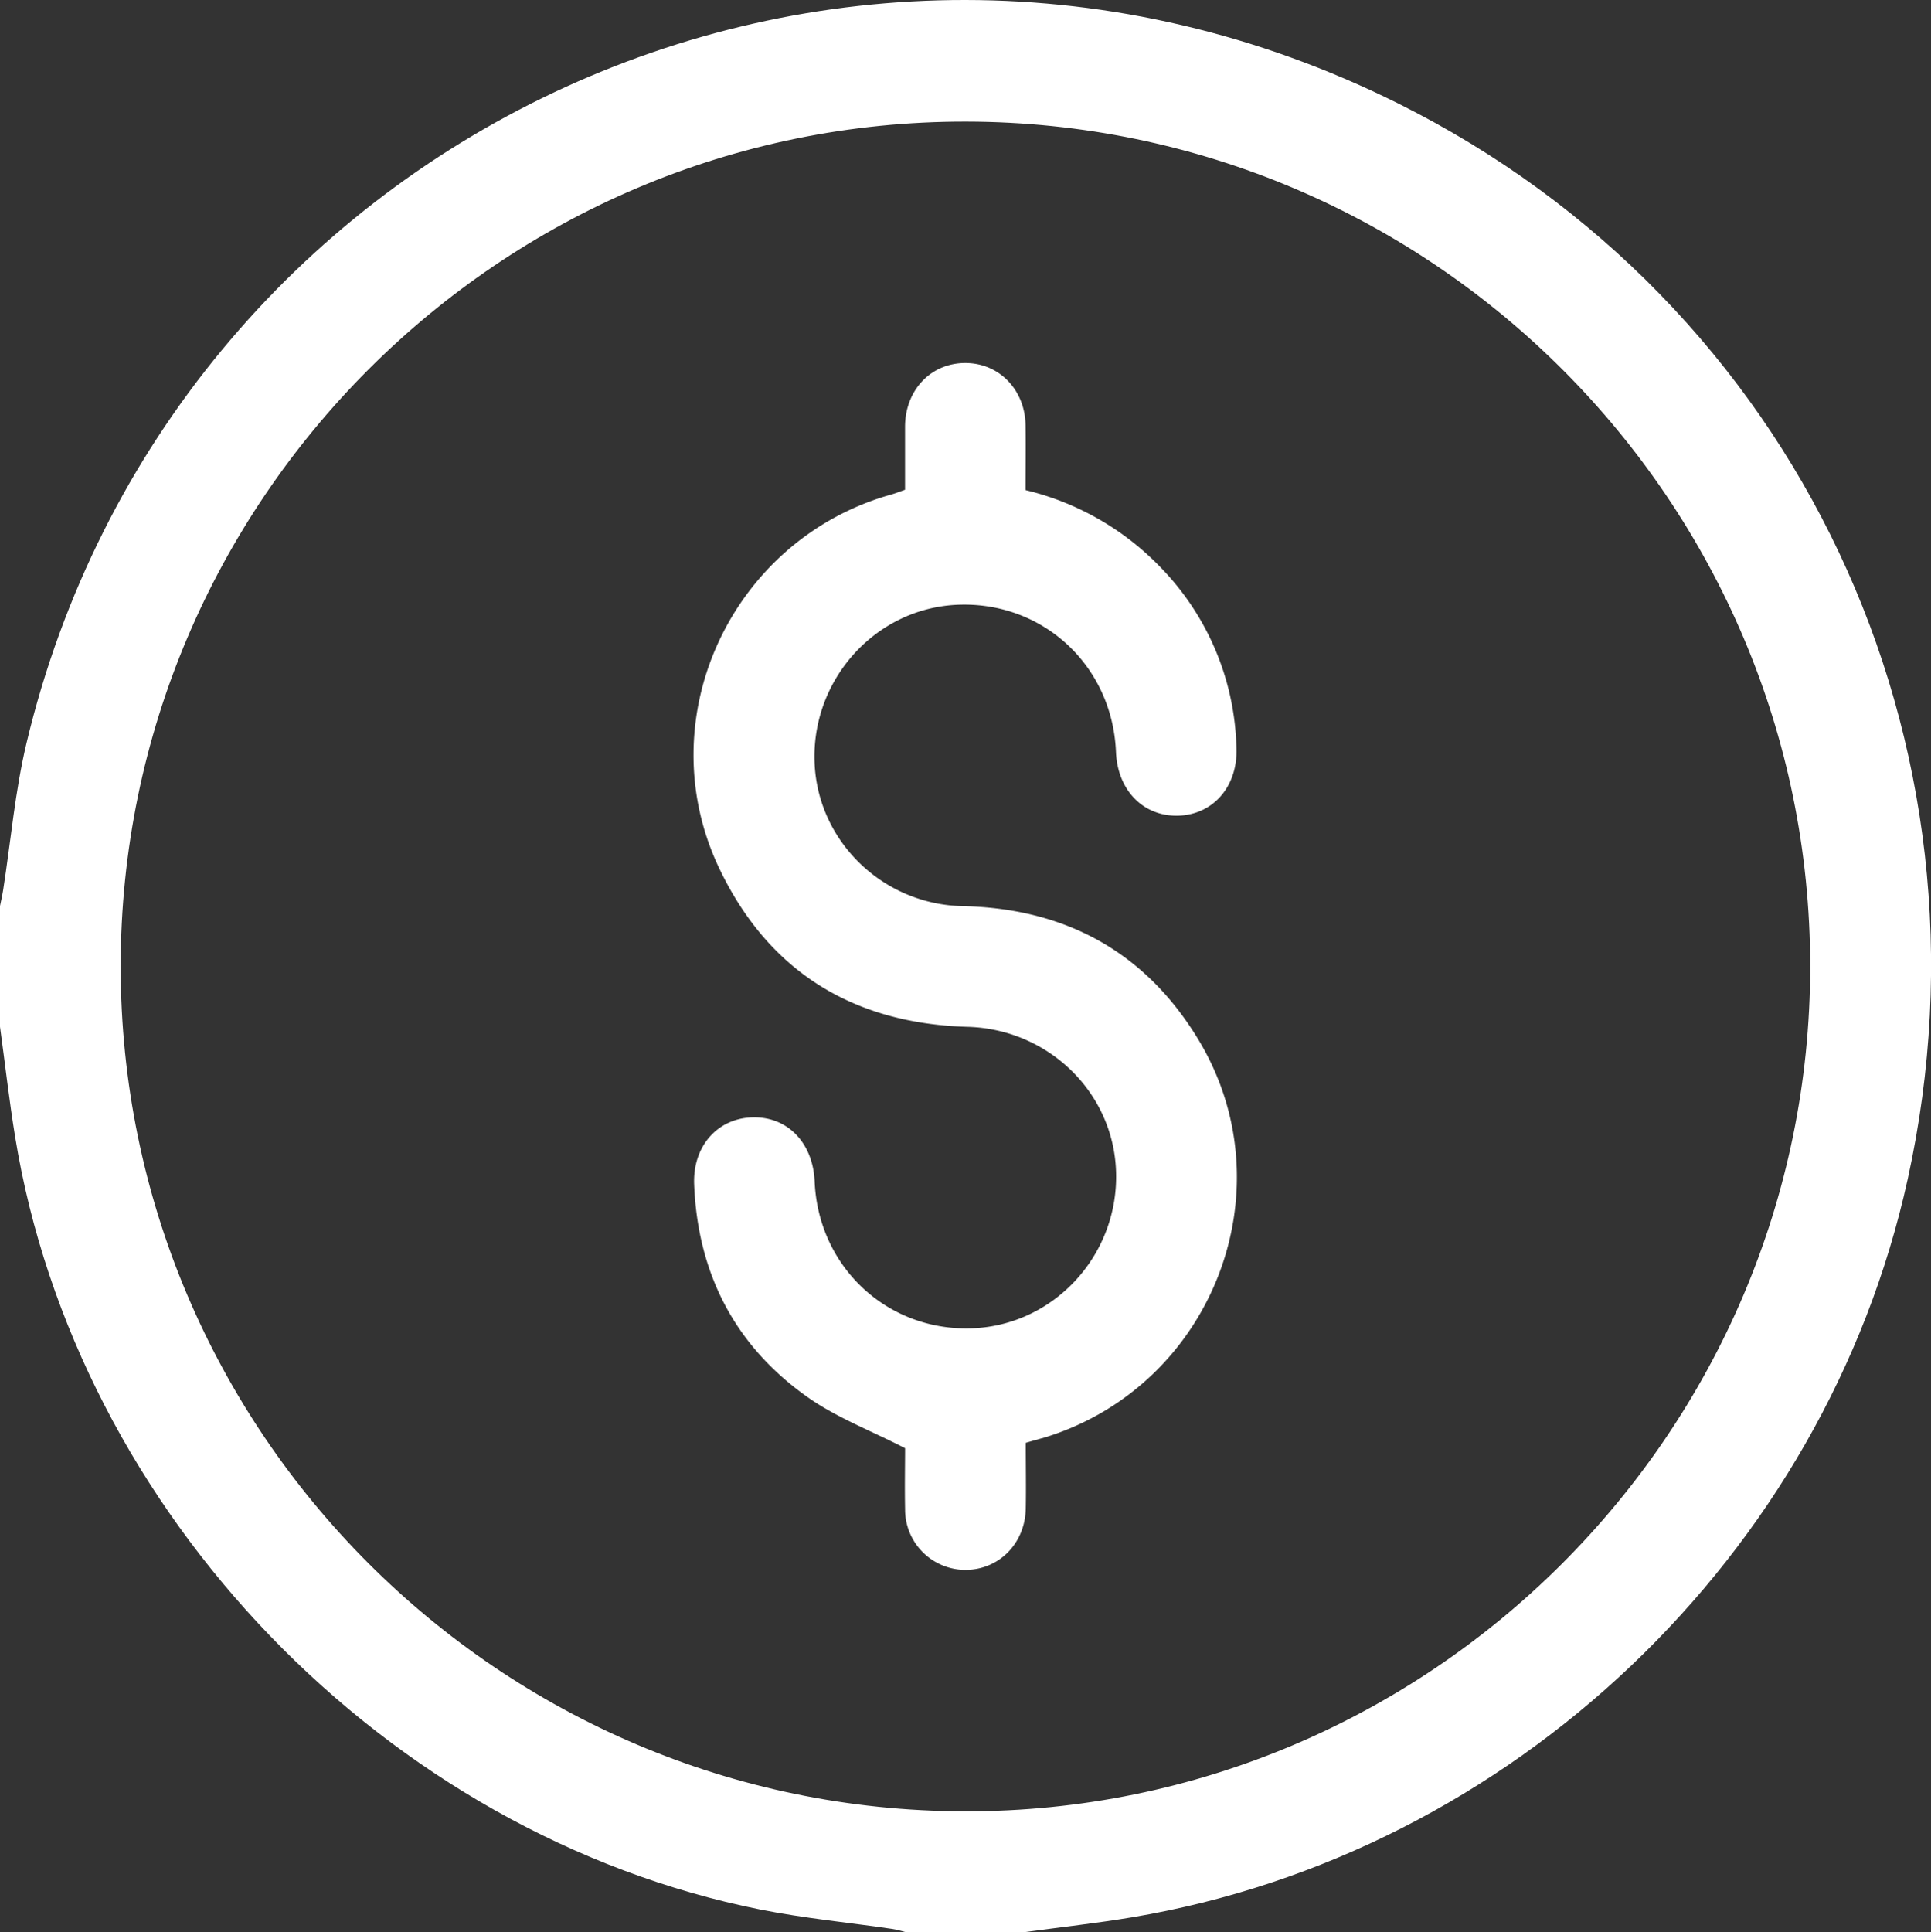
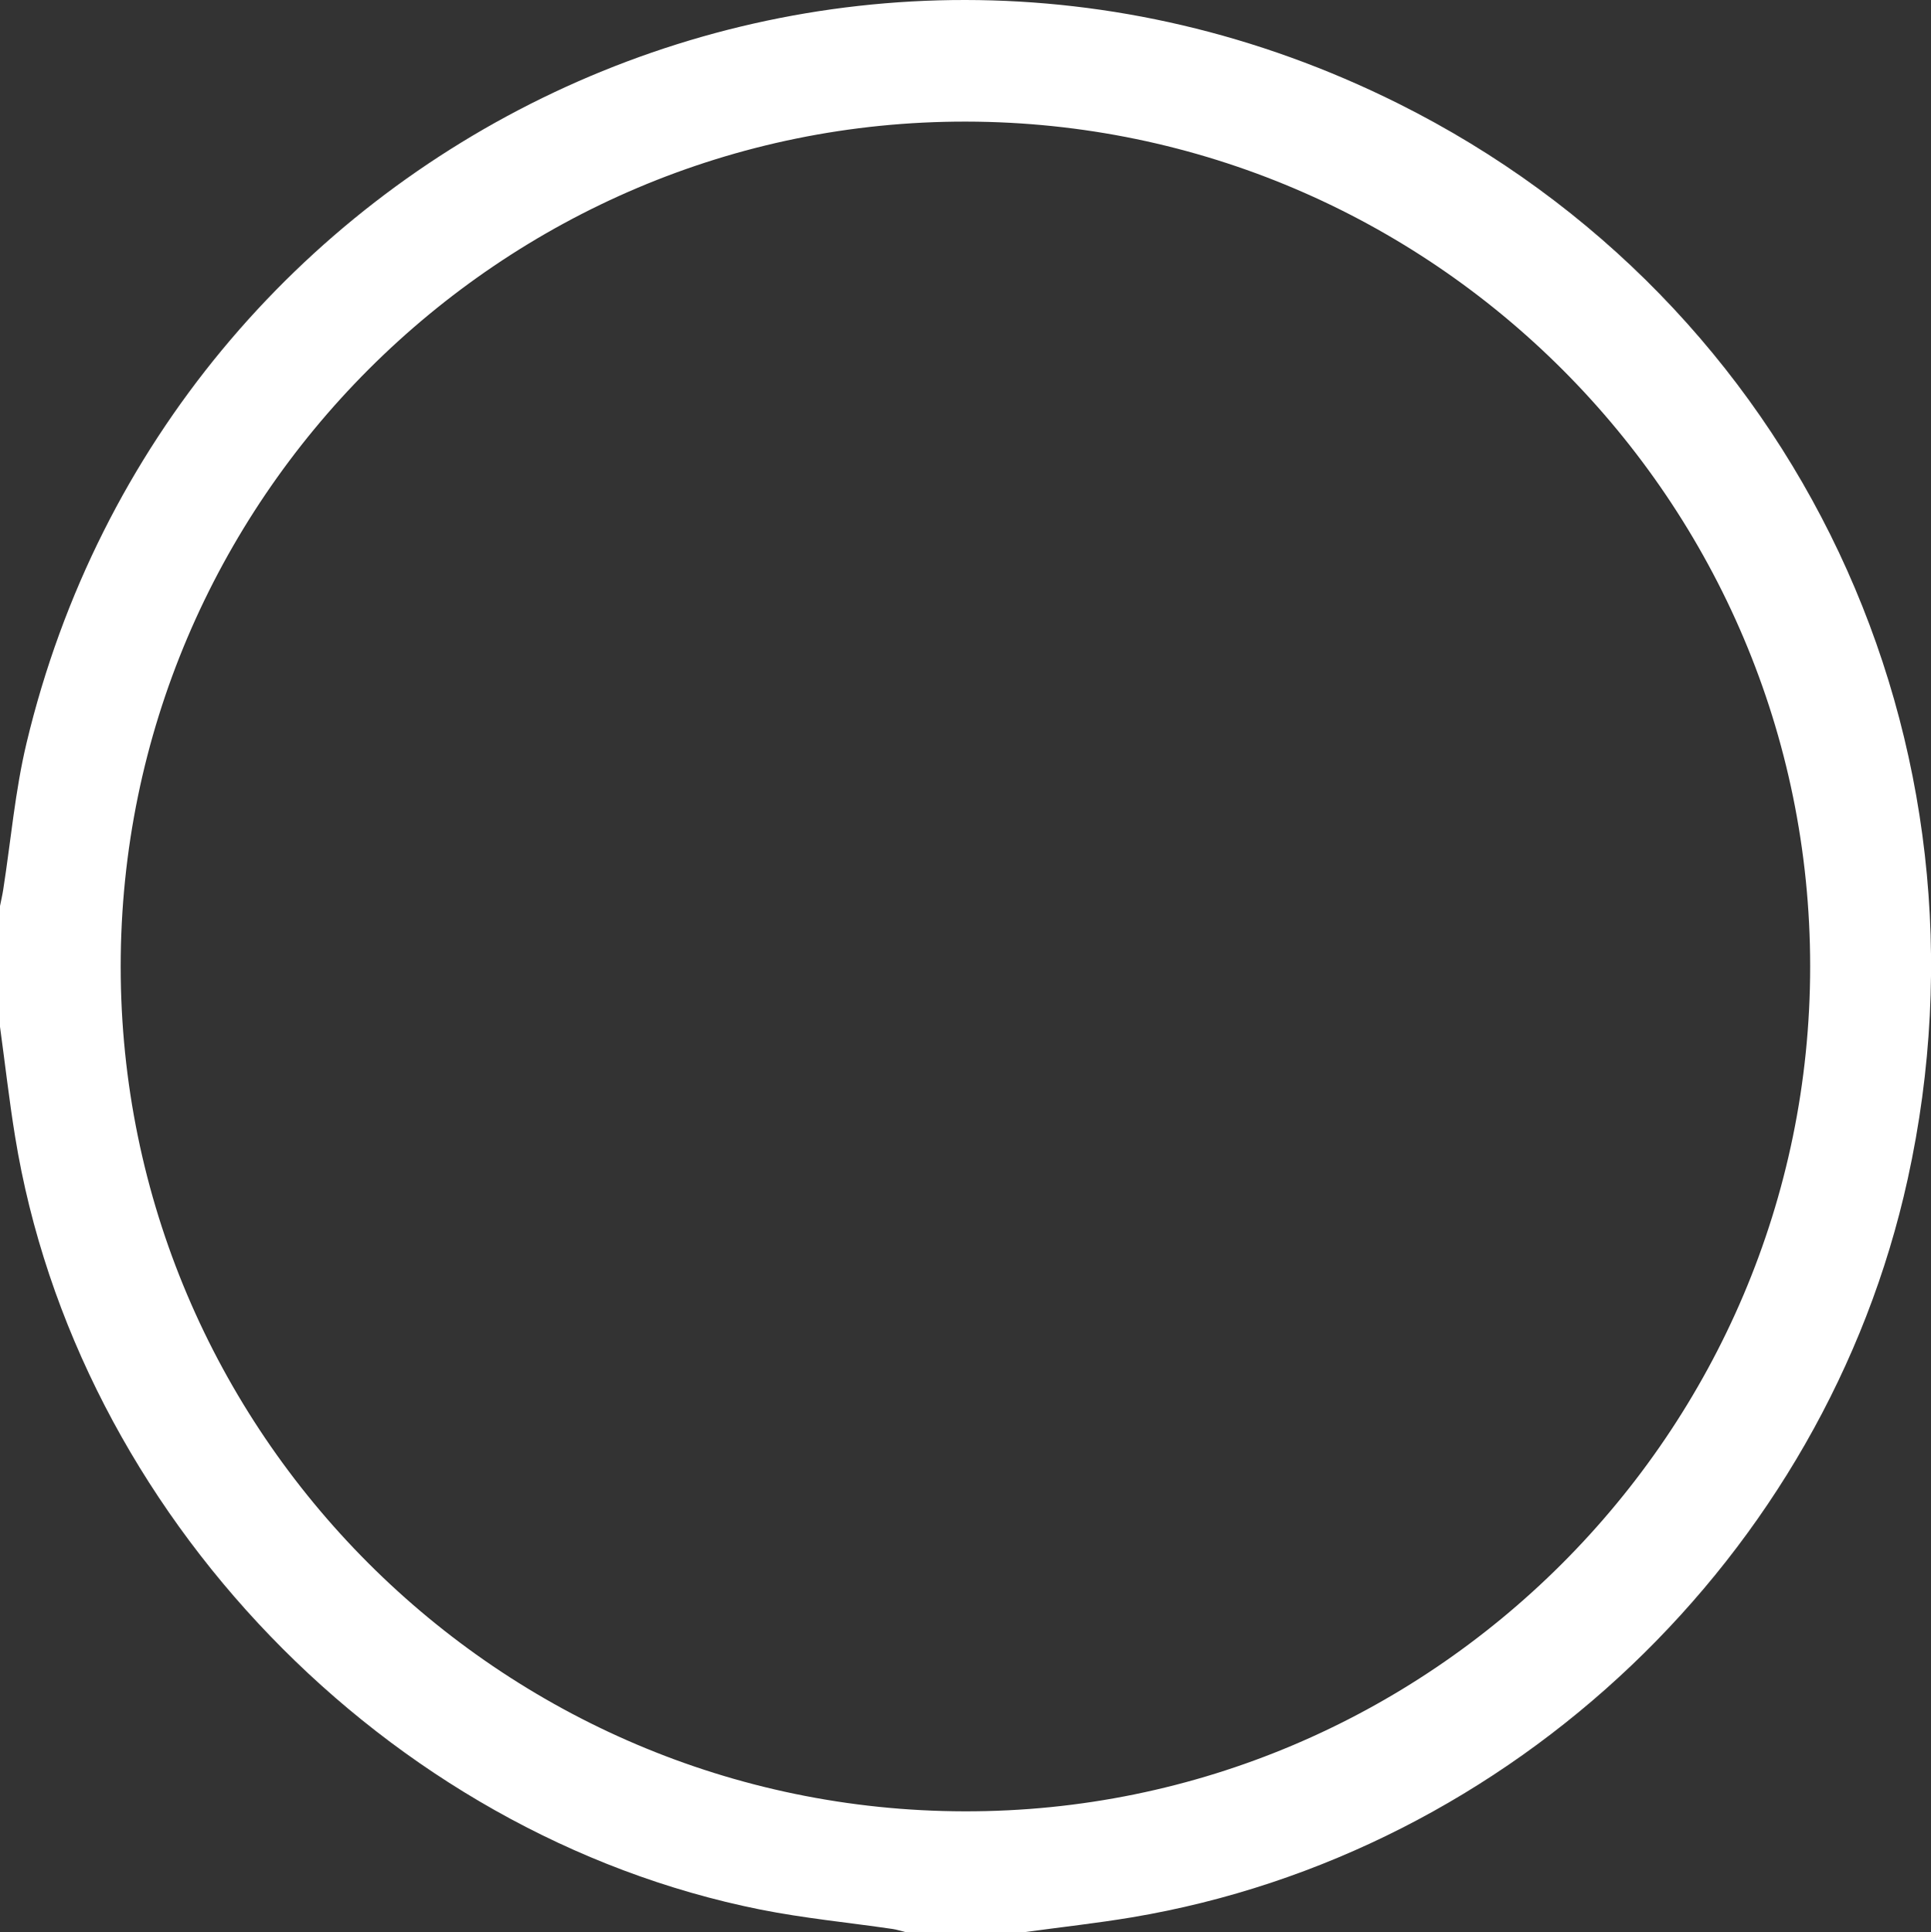
<svg xmlns="http://www.w3.org/2000/svg" viewBox="0 0 384.03 384.18">
  <rect x="0" y="0" width="384.03" height="384.18" fill="#333333" stroke="none" />
  <defs>
    <style>.cls-1{fill:#fff;}</style>
  </defs>
  <title>Dollar</title>
  <g id="Слой_2" data-name="Слой 2">
    <g id="Слой_1-2" data-name="Слой 1">
      <path class="cls-1" d="M204,384.18H180c-.84-.2-1.66-.48-2.51-.6-8.76-1.28-17.61-2.13-26.28-3.86C76.78,364.82,15.15,300.85,3,226c-1.18-7.25-2-14.55-3-21.83v-24c.22-1.09.47-2.17.64-3.26,1.52-9.73,2.36-19.63,4.64-29.17C33.83,28.29,165.64-35.44,278,20.54c79.58,39.66,120.49,127.09,101.4,213.91-16.46,74.91-78.68,134.14-154.3,146.82C218.09,382.44,211,383.22,204,384.18Zm156-192c0-92.52-75.26-167.83-167.83-168S24,99.56,24,192.19c0,92.47,75.28,167.82,167.82,168S360,284.79,360,192.17Z" />
-       <path class="cls-1" d="M204,286.91c0,4.62.08,8.87,0,13.11-.16,7-5.44,12.22-12.12,12.15A12,12,0,0,1,180,300.11c-.09-4.36,0-8.72,0-12.13-6.87-3.53-13.61-6.08-19.33-10.11-14.48-10.2-21.9-24.59-22.62-42.31-.31-7.64,4.64-13.18,11.59-13.37s12,5,12.37,12.68c.7,17.15,14.58,30,31.54,29.26,16.26-.72,29-14.73,28.4-31.26-.55-15.69-13.48-28.23-29.51-28.68-22.68-.64-39.51-10.92-49.33-31.37-14.32-29.82,2.3-65.58,34.16-74.49.84-.24,1.65-.57,2.72-.94,0-4.2,0-8.44,0-12.67.1-7.29,5.25-12.59,12.1-12.53,6.67.06,11.76,5.34,11.87,12.4.07,4.24,0,8.48,0,12.87a54.93,54.93,0,0,1,26.5,15,53.21,53.21,0,0,1,15.44,36.35c.26,7.62-4.67,13.2-11.58,13.39s-12.06-5-12.38-12.67c-.71-17.17-14.54-30-31.54-29.27-16.37.71-29.17,15-28.39,31.63.72,15.49,13.62,28,29.49,28.3,20.17.44,36,8.94,46.55,26.08,18.43,29.81,3.29,69.25-30.26,79.57C206.64,286.16,205.44,286.49,204,286.91Z" />
    </g>
  </g>
</svg>